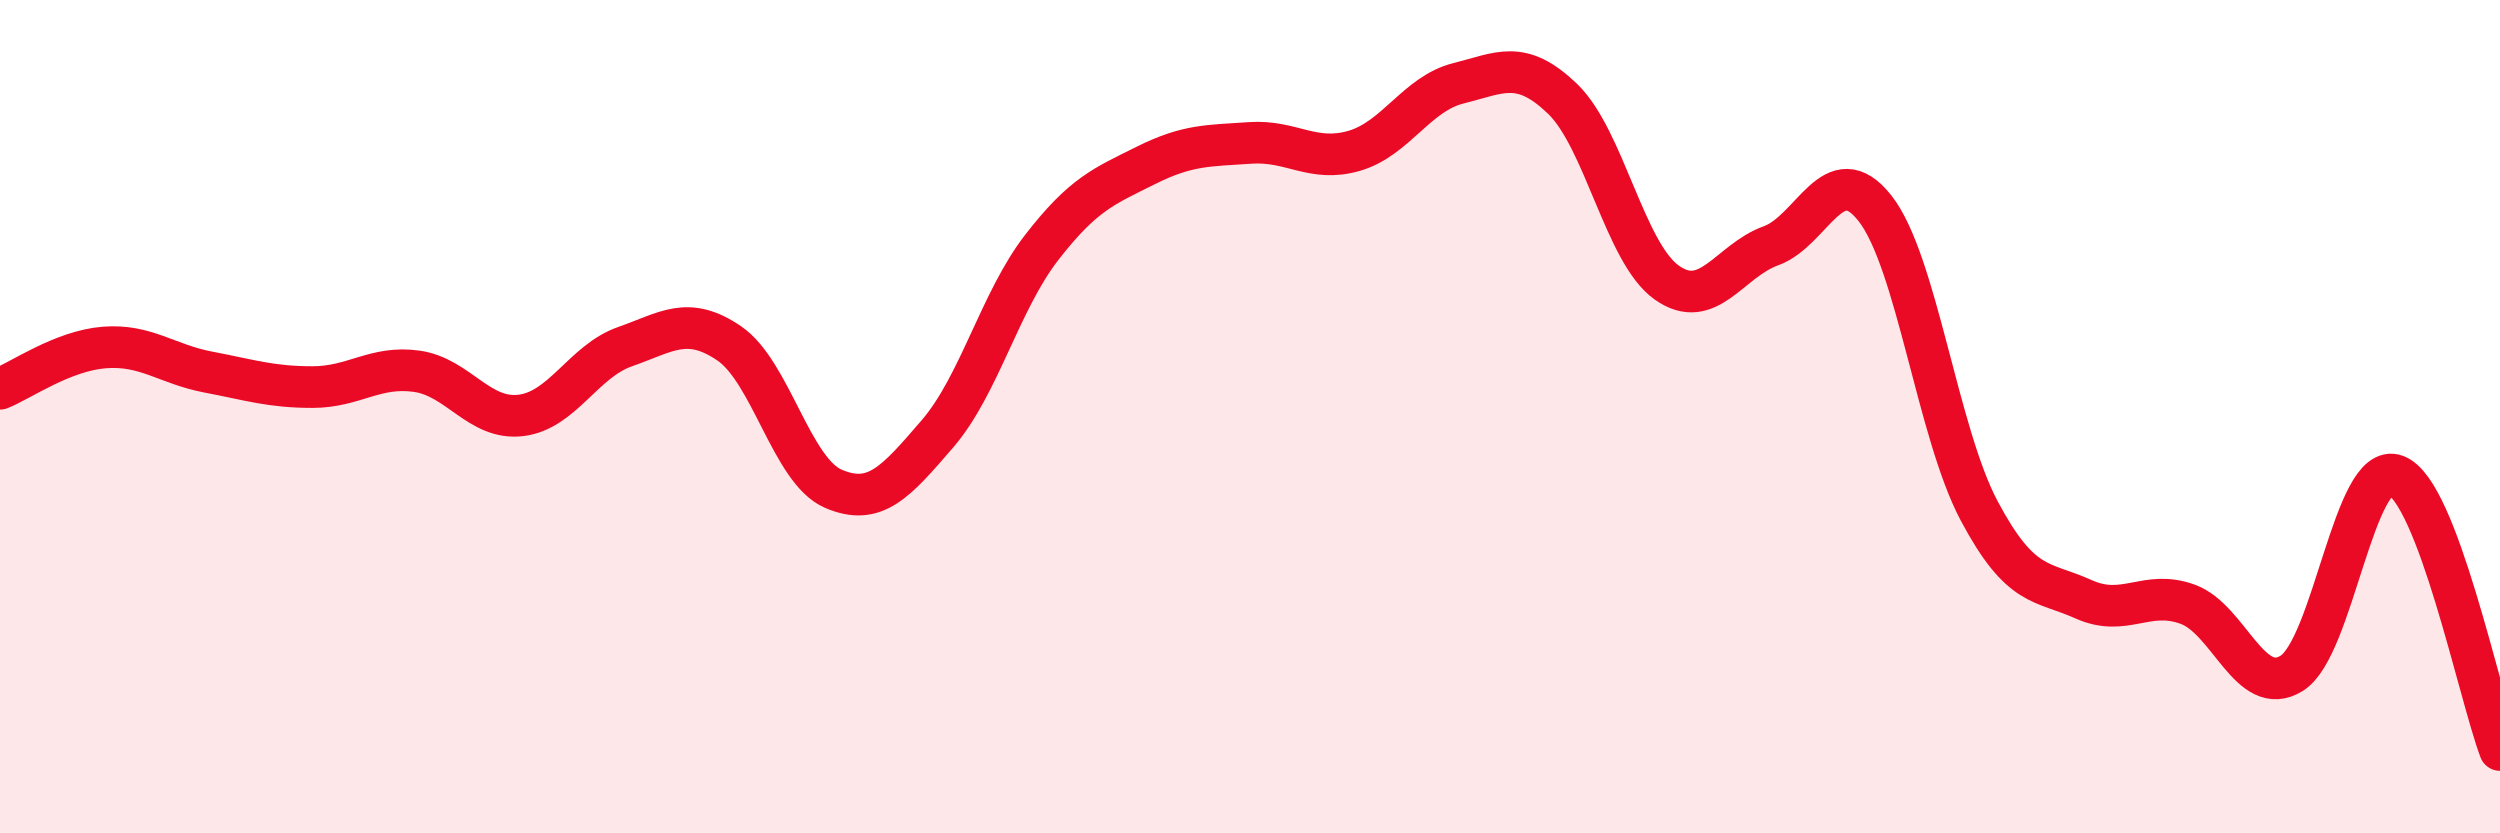
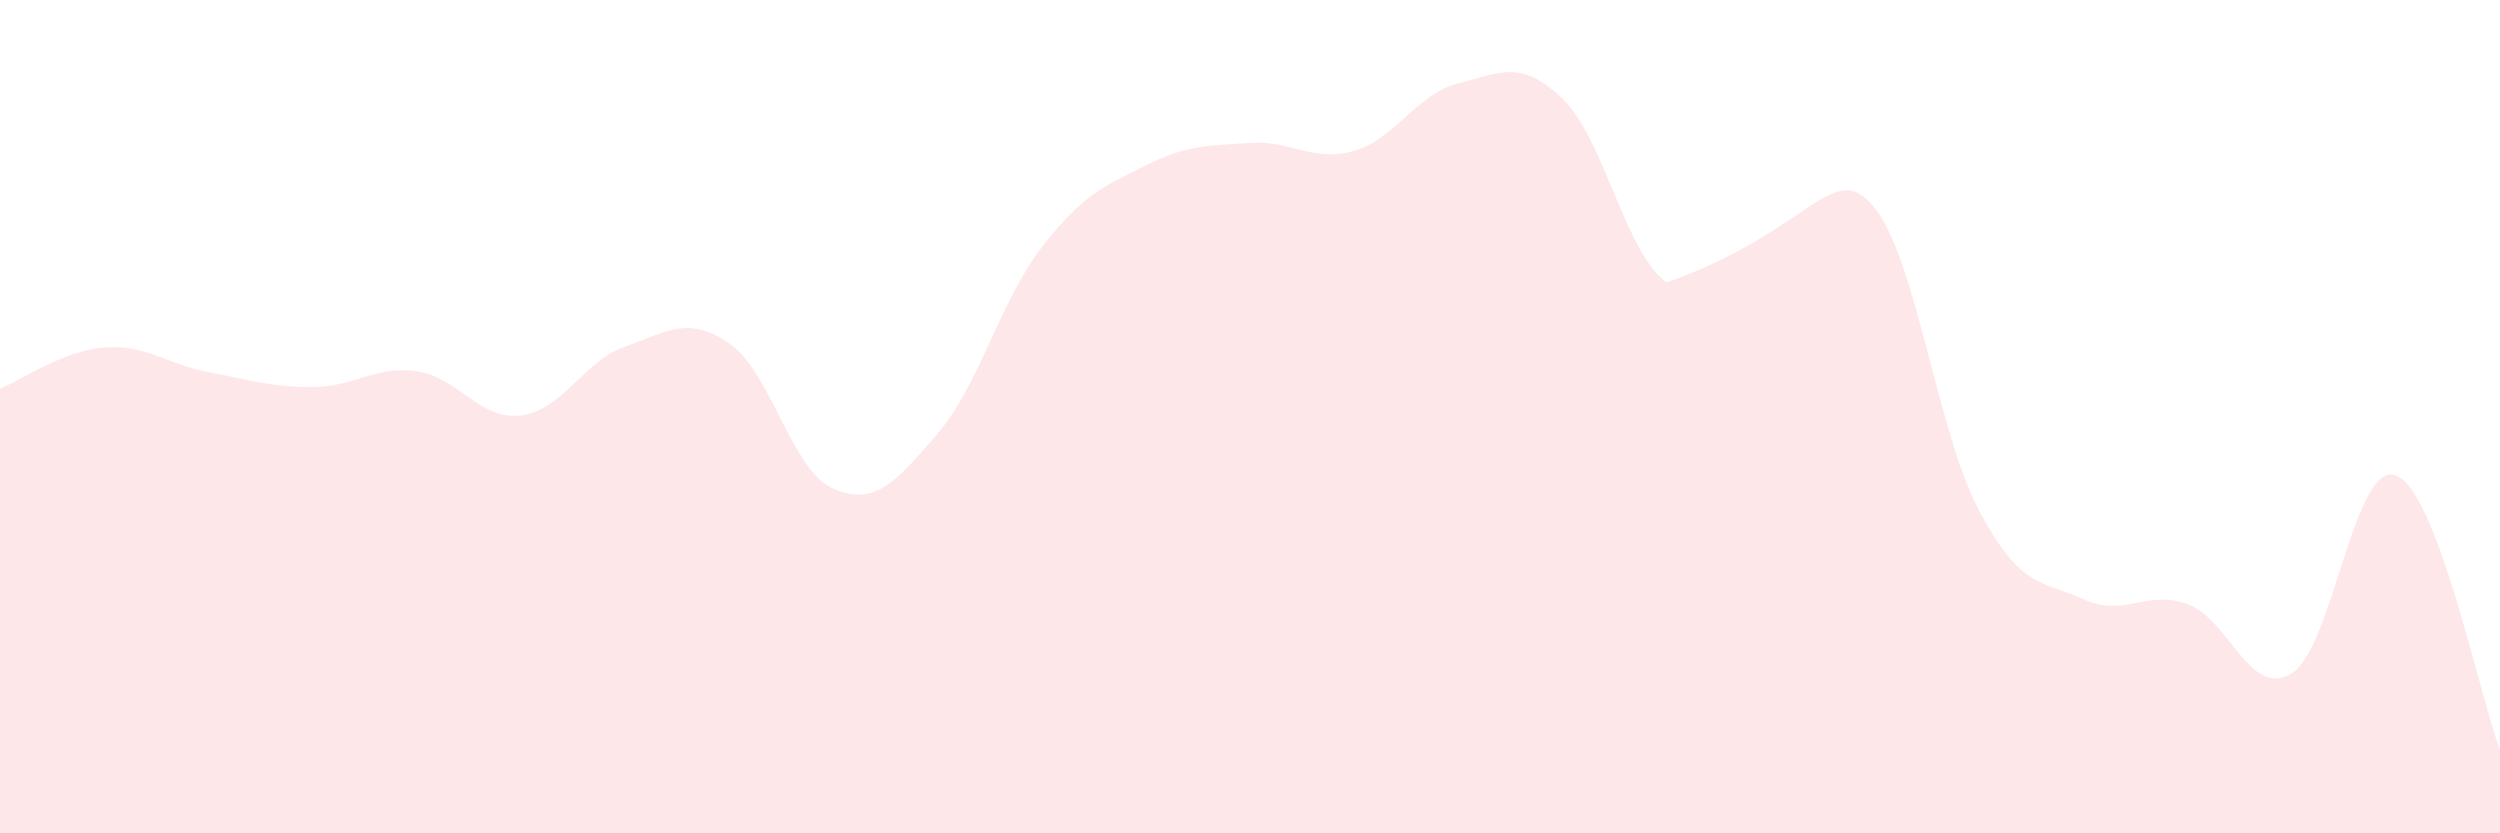
<svg xmlns="http://www.w3.org/2000/svg" width="60" height="20" viewBox="0 0 60 20">
-   <path d="M 0,9.33 C 0.5,9.13 1.5,8.42 2.5,8.34 C 3.5,8.26 4,8.74 5,8.93 C 6,9.12 6.5,9.29 7.5,9.29 C 8.5,9.29 9,8.77 10,8.91 C 11,9.05 11.5,10.09 12.5,9.97 C 13.5,9.85 14,8.67 15,8.32 C 16,7.97 16.5,7.56 17.5,8.24 C 18.5,8.92 19,11.3 20,11.73 C 21,12.16 21.5,11.57 22.5,10.41 C 23.5,9.25 24,7.23 25,5.94 C 26,4.65 26.5,4.47 27.5,3.97 C 28.5,3.47 29,3.5 30,3.43 C 31,3.36 31.5,3.91 32.5,3.62 C 33.5,3.33 34,2.25 35,2 C 36,1.75 36.5,1.41 37.5,2.37 C 38.5,3.33 39,6.07 40,6.78 C 41,7.49 41.5,6.26 42.5,5.9 C 43.5,5.54 44,3.73 45,5 C 46,6.27 46.5,10.38 47.5,12.26 C 48.5,14.14 49,13.93 50,14.38 C 51,14.83 51.5,14.14 52.5,14.5 C 53.5,14.86 54,16.78 55,16.16 C 56,15.54 56.5,11.04 57.5,11.41 C 58.5,11.78 59.5,16.68 60,18L60 20L0 20Z" fill="#EB0A25" opacity="0.1" stroke-linecap="round" stroke-linejoin="round" />
-   <path d="M 0,9.33 C 0.5,9.13 1.5,8.42 2.5,8.34 C 3.5,8.26 4,8.74 5,8.93 C 6,9.12 6.5,9.29 7.5,9.29 C 8.5,9.29 9,8.77 10,8.91 C 11,9.05 11.5,10.09 12.5,9.97 C 13.5,9.85 14,8.67 15,8.32 C 16,7.97 16.5,7.56 17.5,8.24 C 18.5,8.92 19,11.3 20,11.73 C 21,12.16 21.5,11.57 22.5,10.41 C 23.5,9.25 24,7.23 25,5.94 C 26,4.65 26.5,4.47 27.5,3.97 C 28.5,3.47 29,3.5 30,3.43 C 31,3.36 31.5,3.91 32.5,3.62 C 33.5,3.33 34,2.25 35,2 C 36,1.75 36.5,1.41 37.5,2.37 C 38.5,3.33 39,6.07 40,6.78 C 41,7.49 41.5,6.26 42.5,5.9 C 43.5,5.54 44,3.73 45,5 C 46,6.27 46.5,10.38 47.5,12.26 C 48.5,14.14 49,13.93 50,14.38 C 51,14.83 51.5,14.14 52.5,14.5 C 53.5,14.86 54,16.78 55,16.16 C 56,15.54 56.5,11.04 57.5,11.41 C 58.5,11.78 59.5,16.68 60,18" stroke="#EB0A25" stroke-width="1" fill="none" stroke-linecap="round" stroke-linejoin="round" />
+   <path d="M 0,9.33 C 0.5,9.13 1.5,8.42 2.5,8.34 C 3.5,8.26 4,8.74 5,8.93 C 6,9.12 6.5,9.29 7.5,9.29 C 8.5,9.29 9,8.77 10,8.91 C 11,9.05 11.5,10.09 12.5,9.97 C 13.5,9.85 14,8.67 15,8.32 C 16,7.97 16.5,7.56 17.5,8.24 C 18.5,8.92 19,11.3 20,11.73 C 21,12.16 21.5,11.57 22.5,10.41 C 23.5,9.25 24,7.23 25,5.94 C 26,4.65 26.5,4.47 27.5,3.97 C 28.5,3.47 29,3.5 30,3.43 C 31,3.36 31.5,3.91 32.5,3.62 C 33.5,3.33 34,2.25 35,2 C 36,1.75 36.5,1.41 37.5,2.37 C 38.5,3.33 39,6.07 40,6.78 C 43.5,5.54 44,3.73 45,5 C 46,6.27 46.5,10.38 47.5,12.26 C 48.5,14.14 49,13.93 50,14.38 C 51,14.83 51.5,14.14 52.5,14.5 C 53.5,14.86 54,16.78 55,16.16 C 56,15.54 56.5,11.04 57.5,11.41 C 58.5,11.78 59.5,16.68 60,18L60 20L0 20Z" fill="#EB0A25" opacity="0.1" stroke-linecap="round" stroke-linejoin="round" />
</svg>